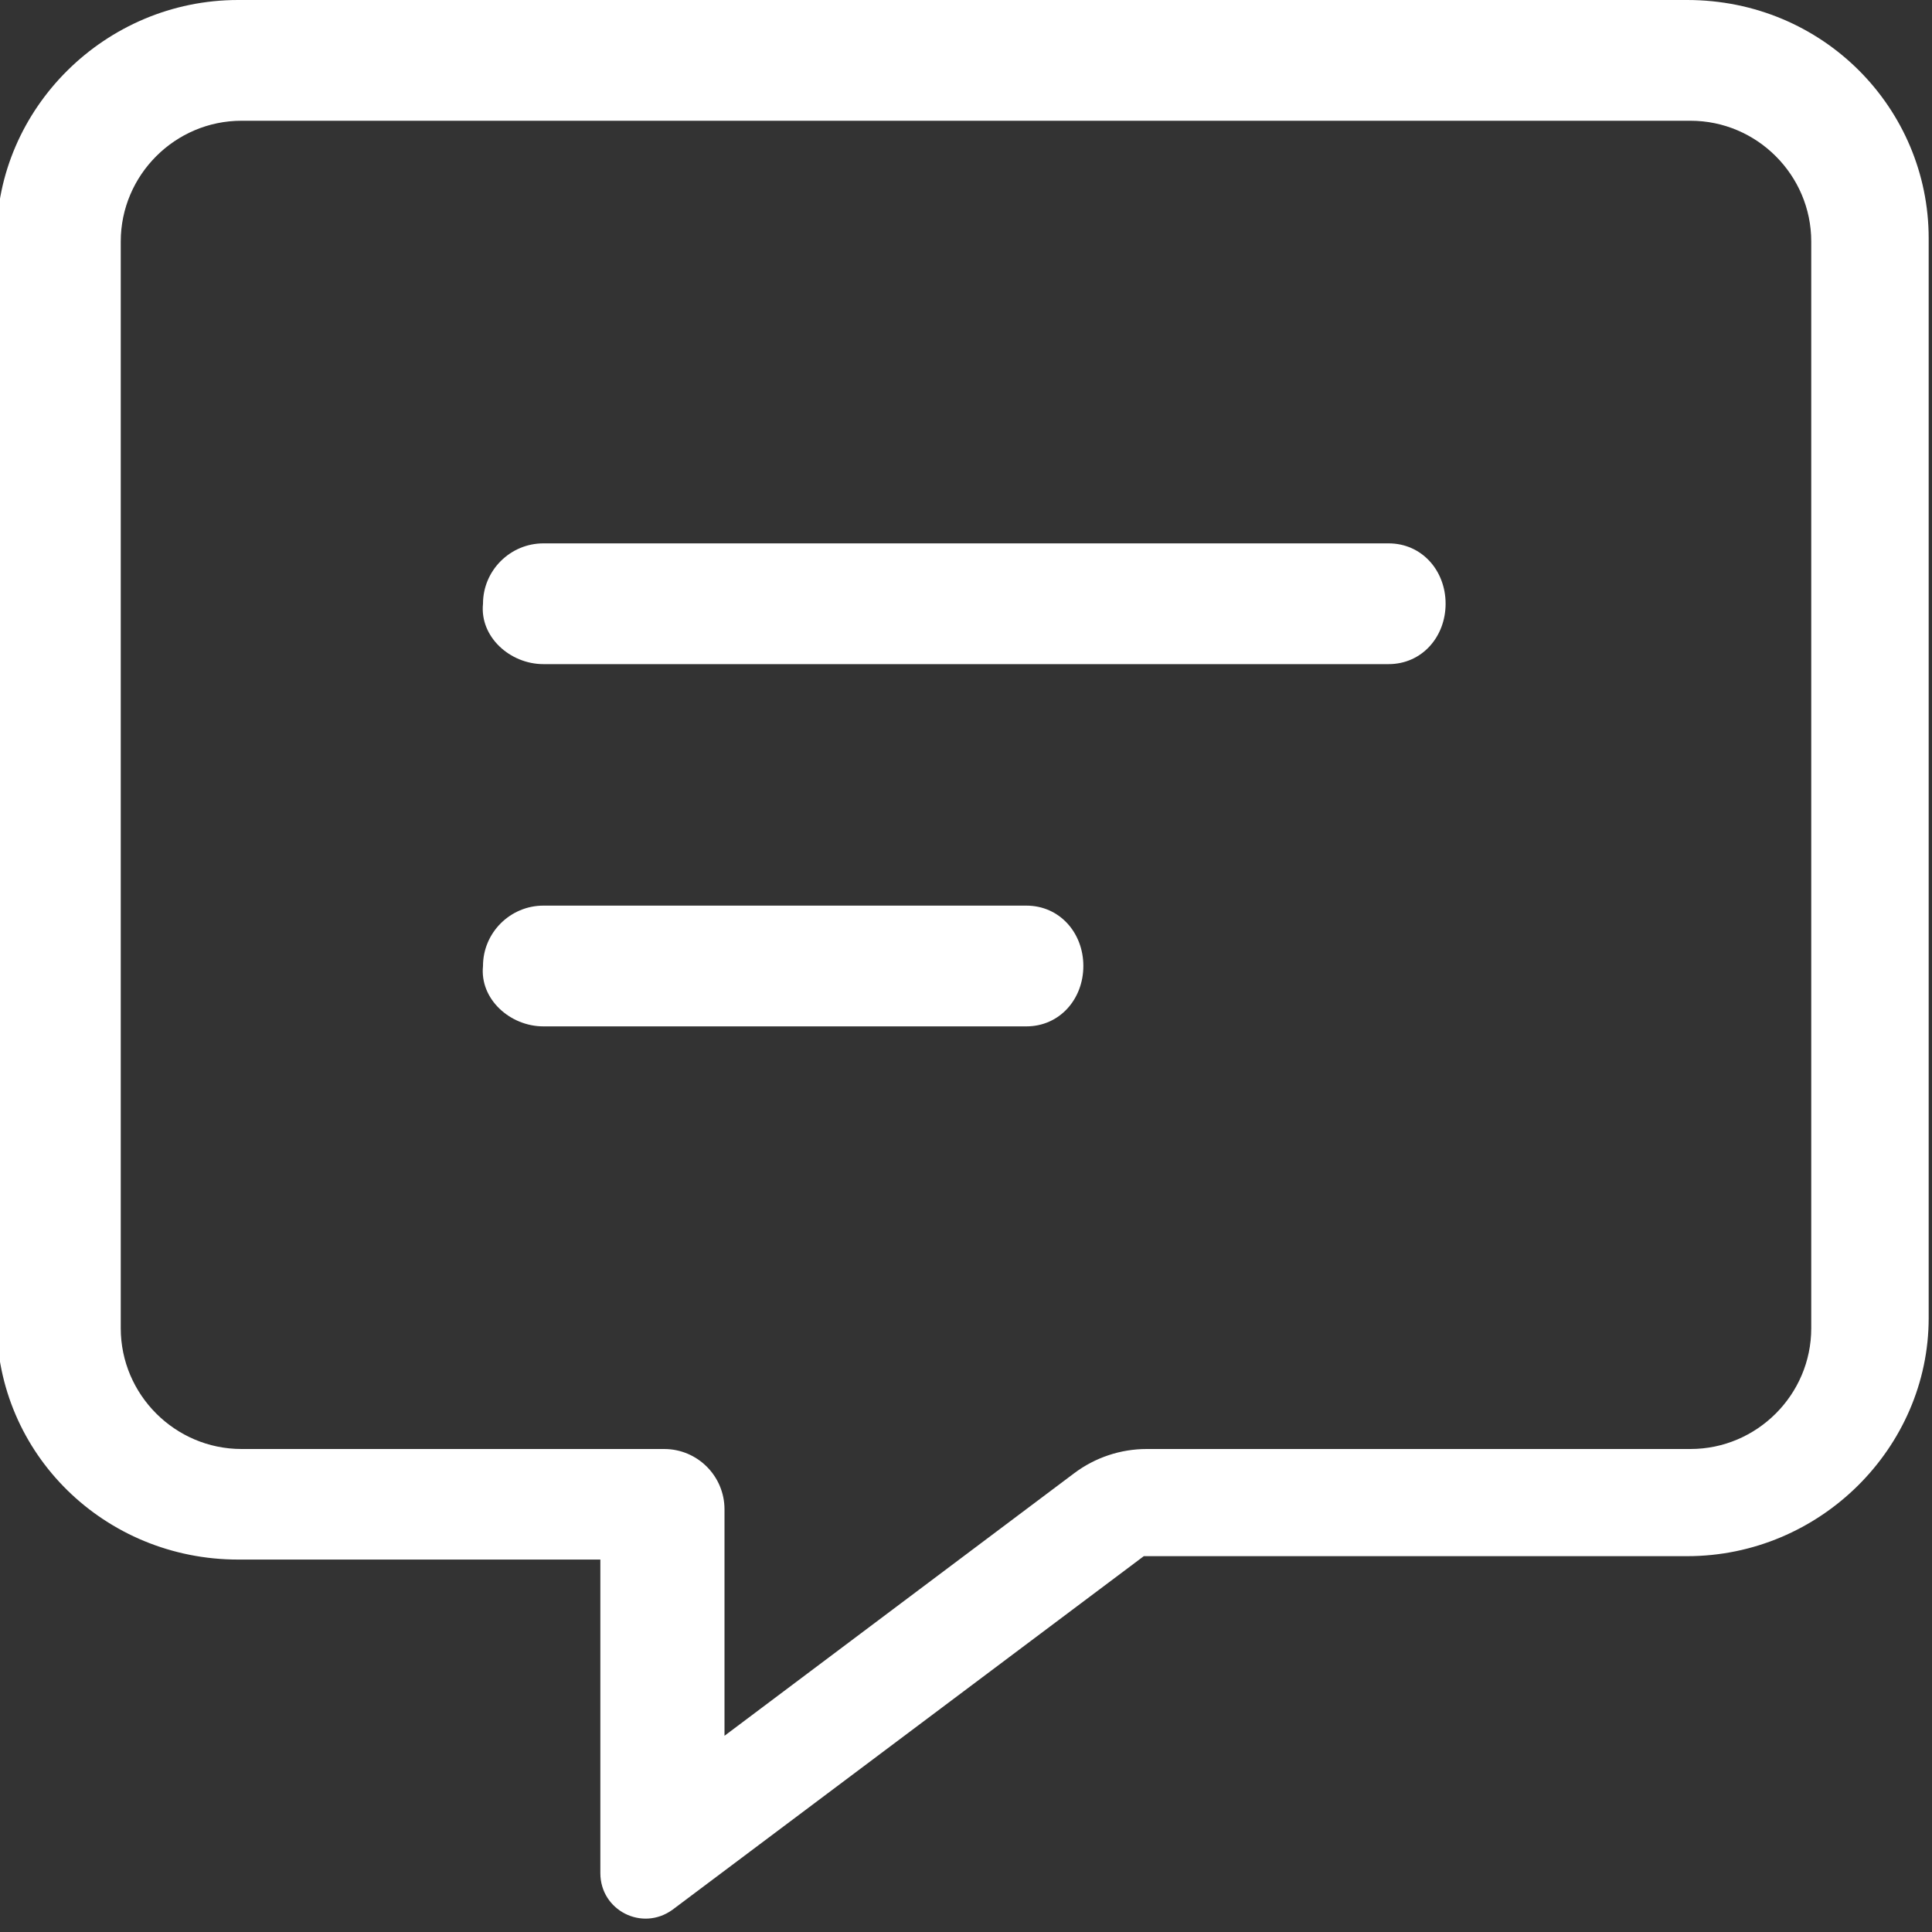
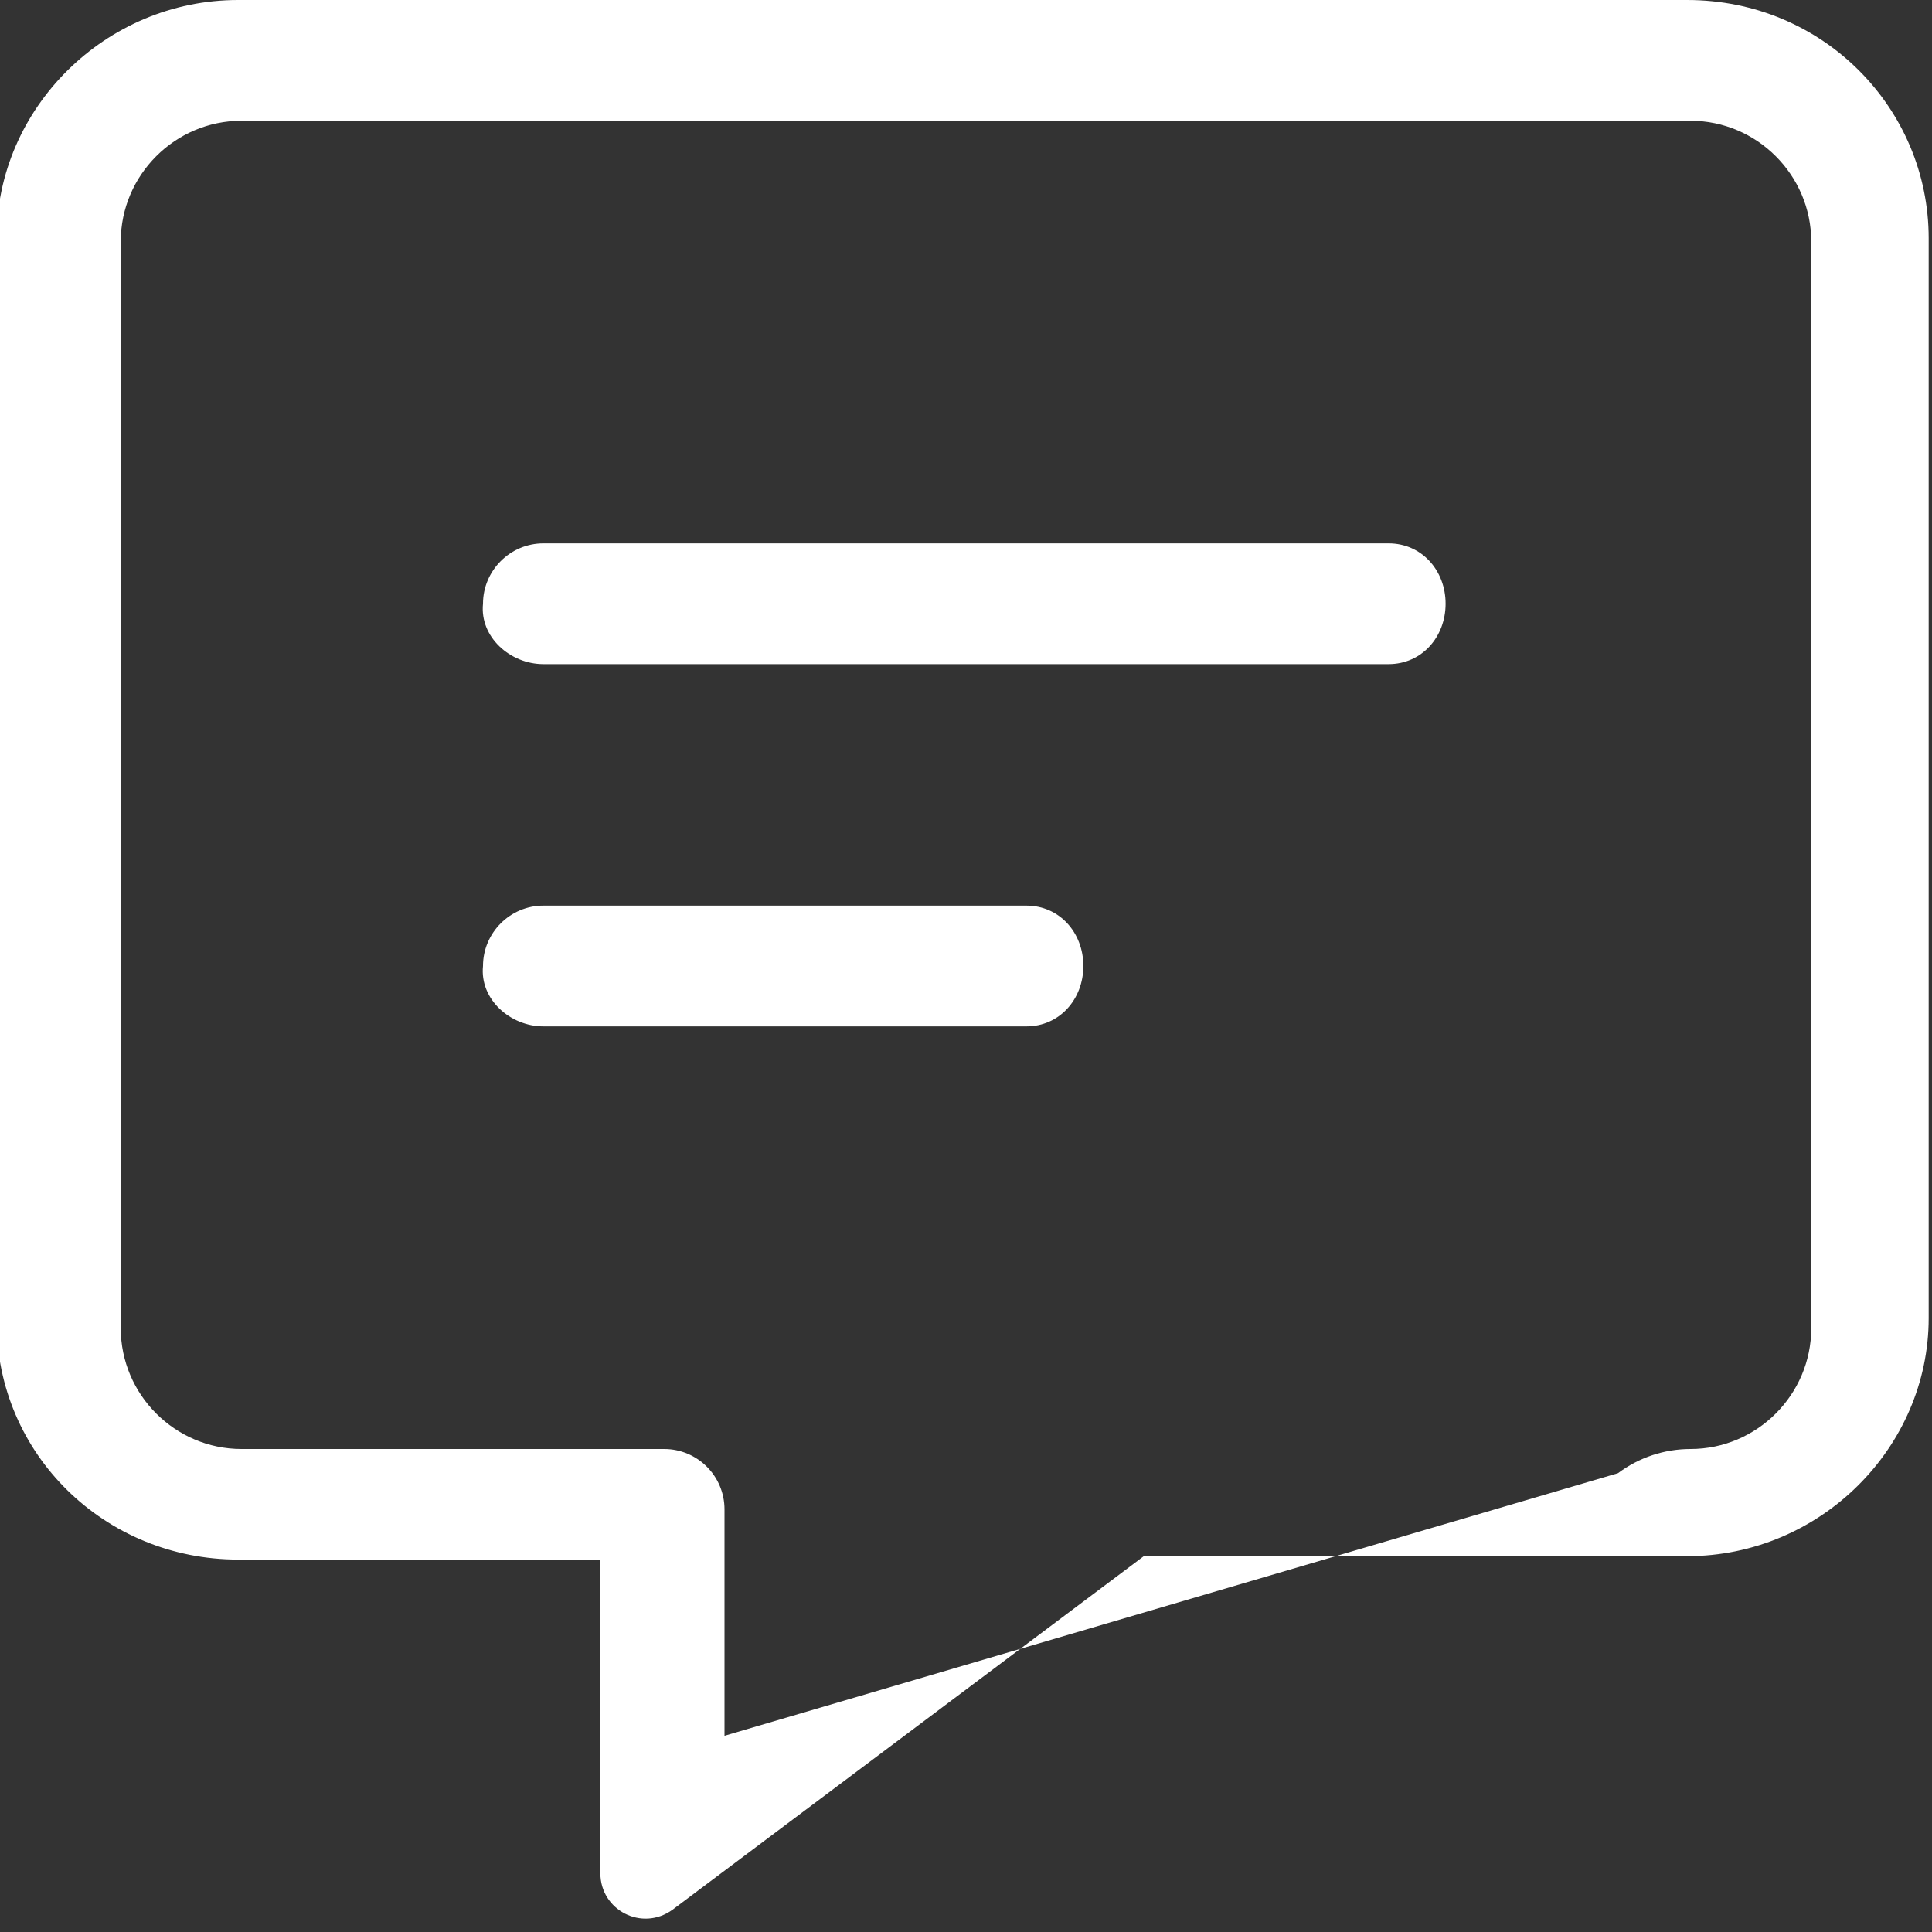
<svg xmlns="http://www.w3.org/2000/svg" viewBox="0 0 512 512">
  <rect x="0" y="0" width="512" height="512" fill="#333333" stroke="none" />
-   <path fill="white" d="M447.1 0h-384c-35.25 0-64 28.75-64 63.1v287.1c0 35.25 28.75 63.1 64 63.1h96v83.1c0 9.838 11.03 15.55 19.12 9.7l124.9-93.7h144c35.25 0 64-28.75 64-63.1V63.1C511.1 28.75 483.2 0 447.1 0zM480 352c0 17.6-14.4 32-32 32h-144.1c-6.928 0-13.67 2.248-19.21 6.406L192 460v-60c0-8.838-7.164-16-16-16H64c-17.6 0-32-14.4-32-32V64c0-17.6 14.4-32 32-32h384c17.6 0 32 14.4 32 32V352zM272 240h-128c-8.801 0-16 7.189-16 15.99C127.1 264.8 135.2 272 144 272h128c8.801 0 15.1-7.213 15.1-16.01C287.1 247.2 280.8 240 272 240zM368 144h-224c-8.801 0-16 7.193-16 15.99C127.1 168.8 135.2 176 144 176h224c8.801 0 15.1-7.21 15.1-16.01C383.1 151.2 376.8 144 368 144z" />
+   <path fill="white" d="M447.1 0h-384c-35.25 0-64 28.75-64 63.1v287.1c0 35.25 28.75 63.1 64 63.1h96v83.1c0 9.838 11.03 15.55 19.12 9.7l124.9-93.7h144c35.25 0 64-28.75 64-63.1V63.1C511.1 28.75 483.2 0 447.1 0zM480 352c0 17.6-14.4 32-32 32c-6.928 0-13.67 2.248-19.21 6.406L192 460v-60c0-8.838-7.164-16-16-16H64c-17.6 0-32-14.4-32-32V64c0-17.6 14.4-32 32-32h384c17.6 0 32 14.4 32 32V352zM272 240h-128c-8.801 0-16 7.189-16 15.99C127.1 264.8 135.2 272 144 272h128c8.801 0 15.1-7.213 15.1-16.01C287.1 247.2 280.8 240 272 240zM368 144h-224c-8.801 0-16 7.193-16 15.99C127.1 168.8 135.2 176 144 176h224c8.801 0 15.1-7.21 15.1-16.01C383.1 151.2 376.8 144 368 144z" />
</svg>